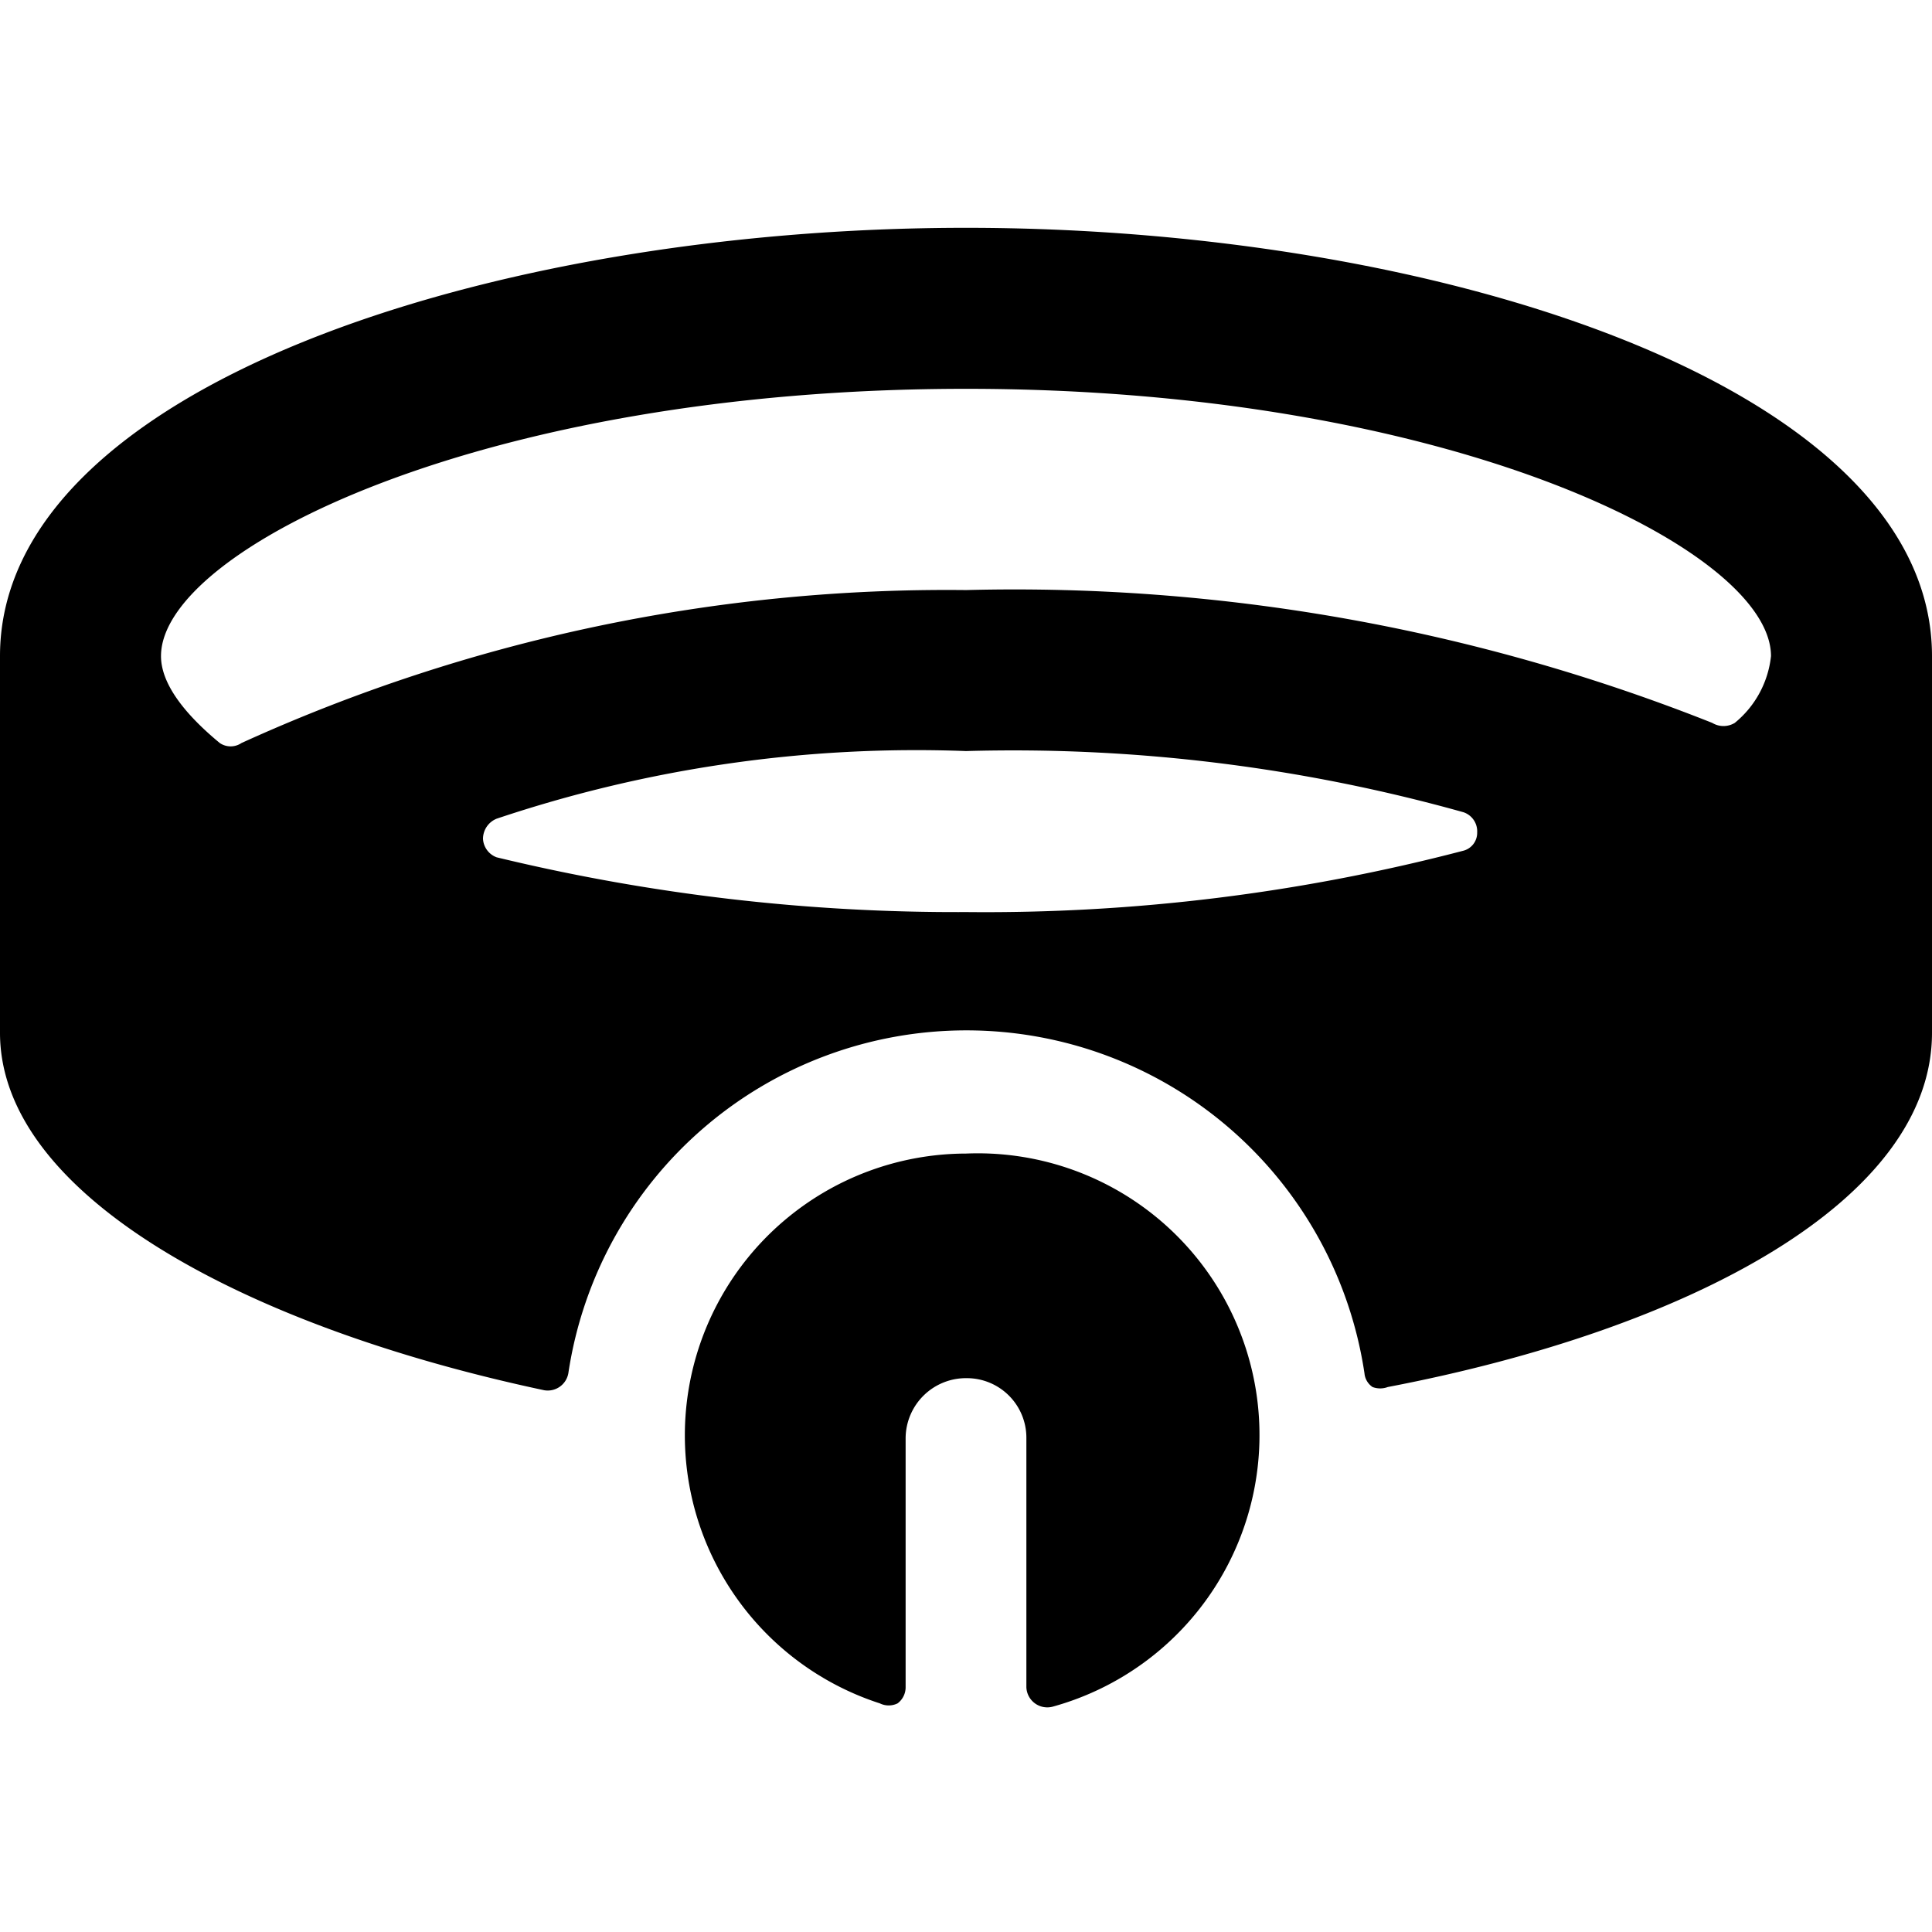
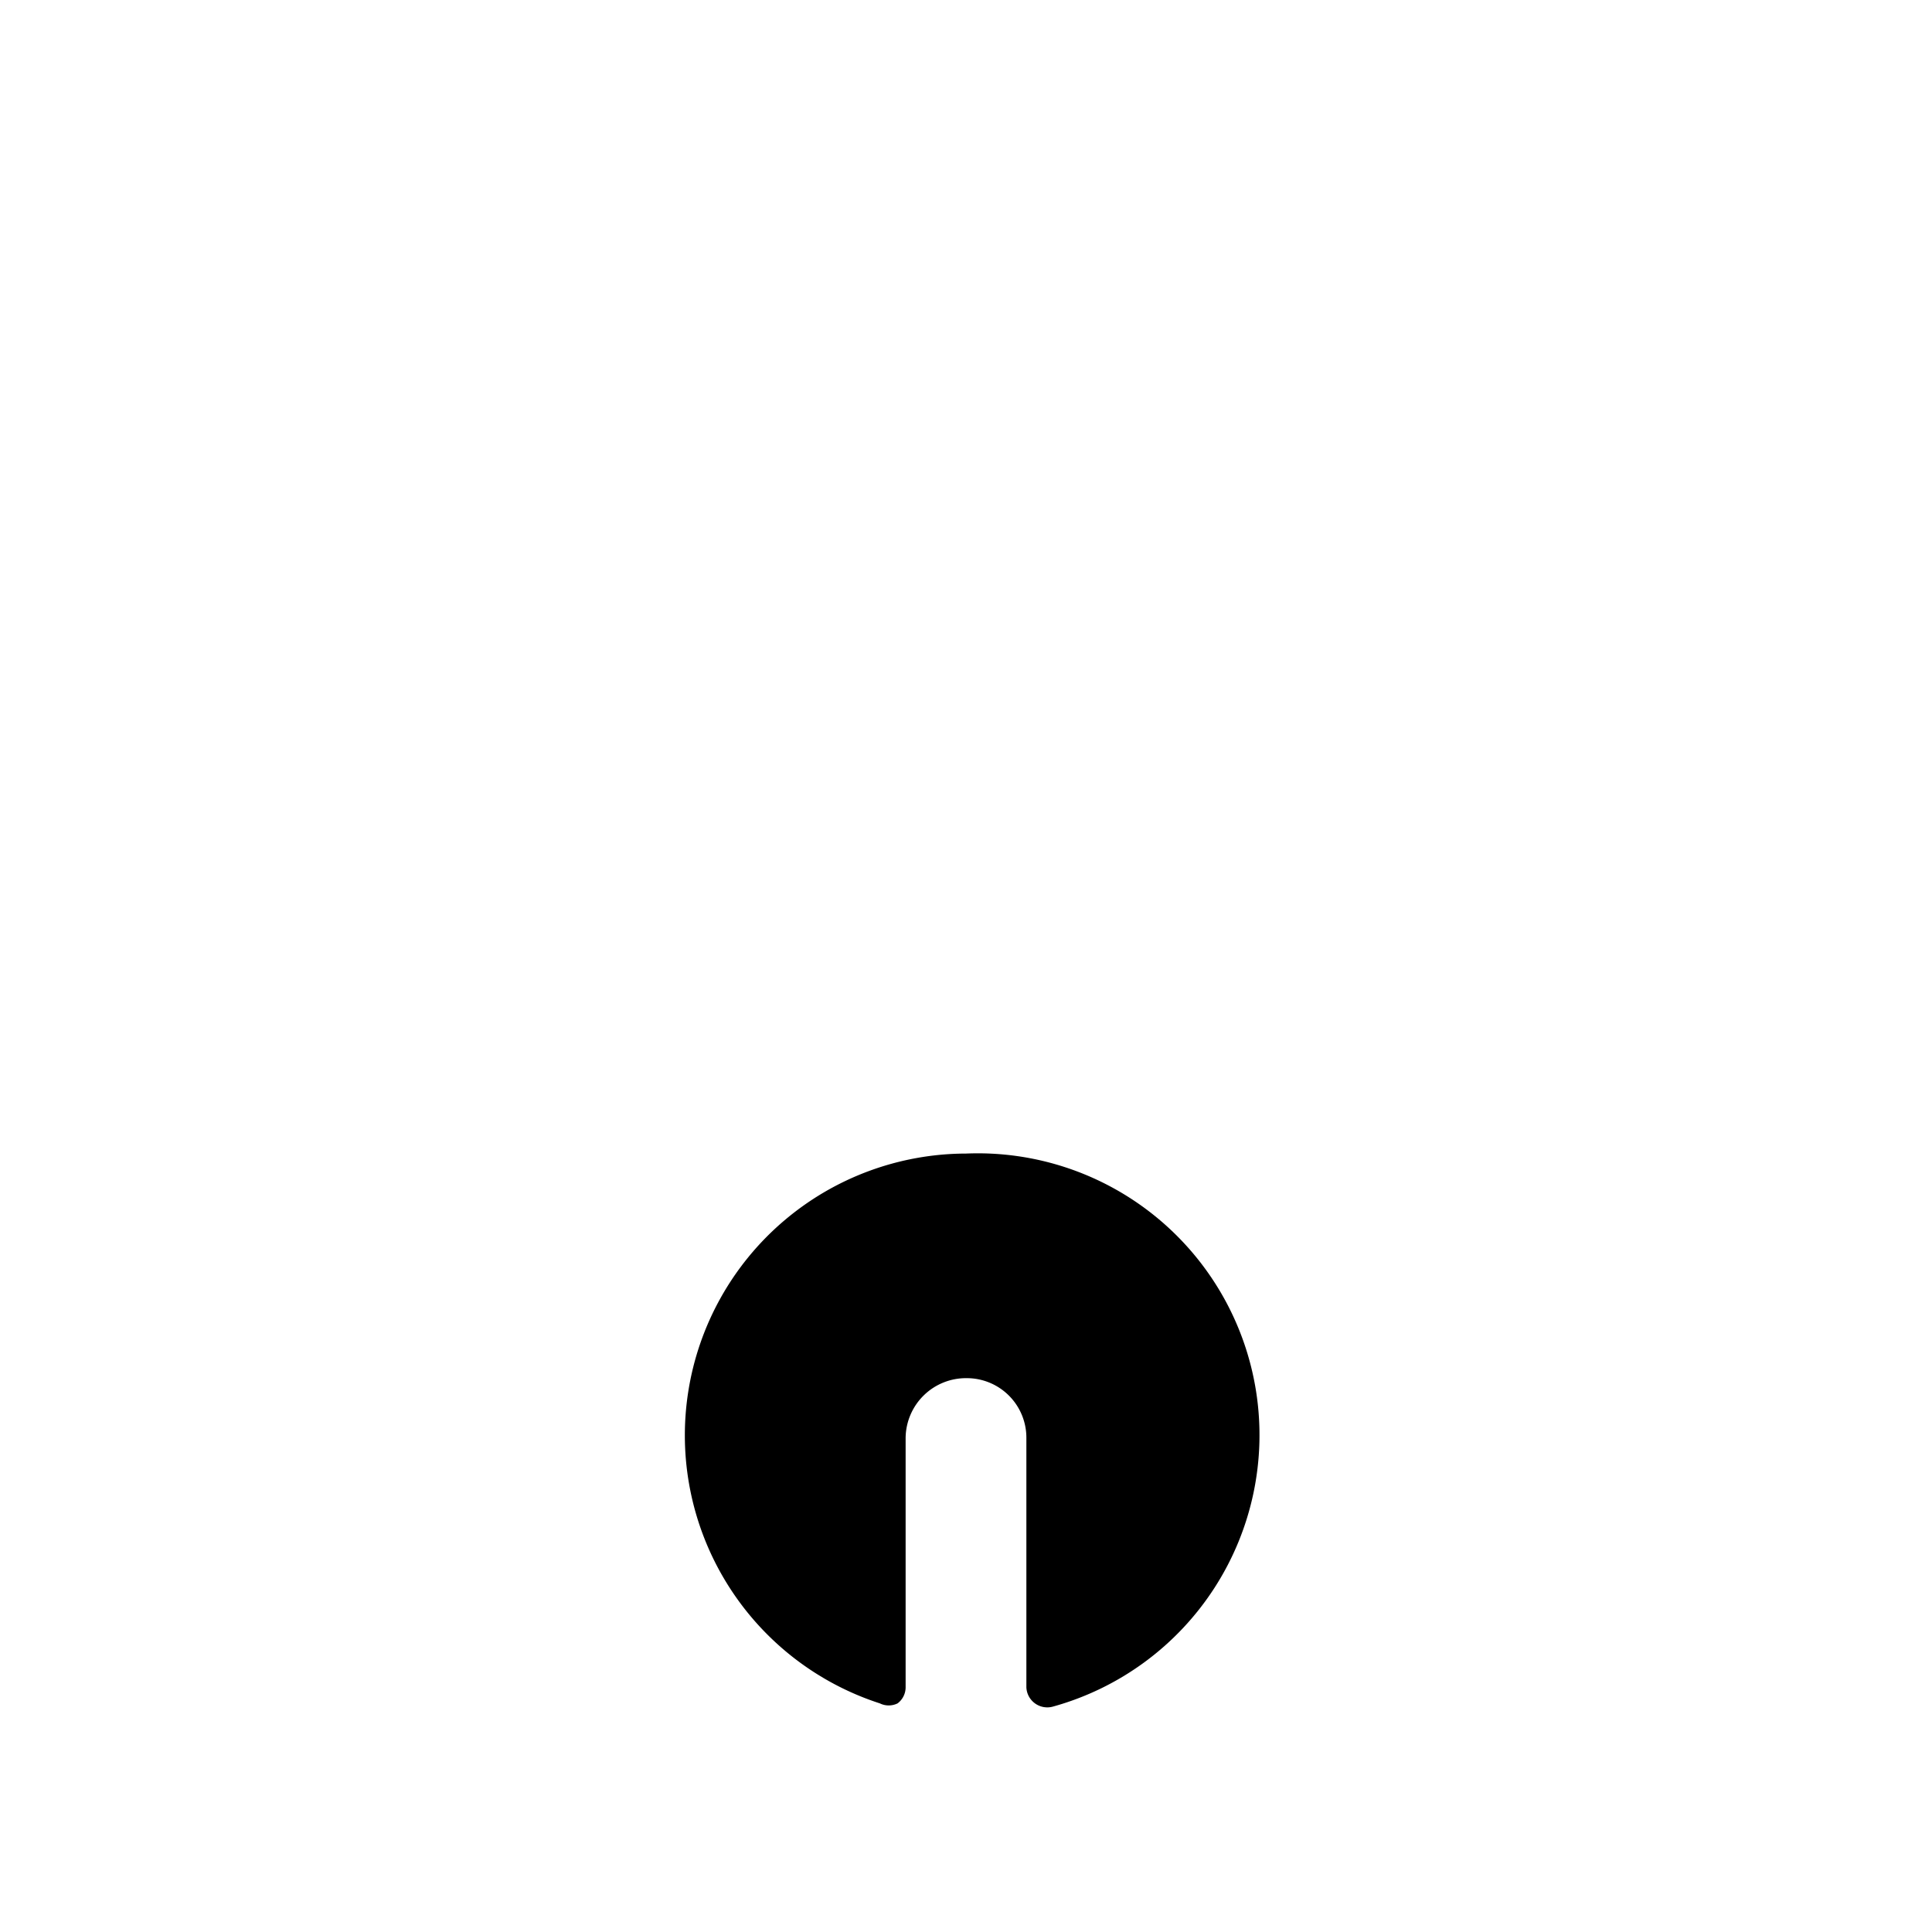
<svg xmlns="http://www.w3.org/2000/svg" viewBox="0 0 24 24">
  <g>
-     <path d="M24 8.15c0 -3.33 -6.08 -5.32 -12 -5.32S0 4.82 0 8.15v4.68c0 2 3 3.64 6.76 4.44a0.26 0.26 0 0 0 0.3 -0.21 5 5 0 0 1 9.89 0 0.23 0.23 0 0 0 0.1 0.17 0.27 0.27 0 0 0 0.19 0C21 16.51 24 14.91 24 12.83Zm-2 0a1.24 1.24 0 0 1 -0.45 0.83 0.27 0.27 0 0 1 -0.28 0A23.48 23.48 0 0 0 12 7.33a21.14 21.14 0 0 0 -9 1.9 0.24 0.24 0 0 1 -0.27 0C2.27 8.85 2 8.48 2 8.15c0 -1.32 4 -3.32 10 -3.32s10 2 10 3.32Zm-15.83 2.5a0.26 0.26 0 0 1 -0.17 -0.23 0.27 0.27 0 0 1 0.17 -0.25A16.38 16.38 0 0 1 12 9.33a20.74 20.74 0 0 1 6.18 0.76 0.25 0.25 0 0 1 0.17 0.25 0.23 0.23 0 0 1 -0.18 0.23 23.46 23.46 0 0 1 -6.17 0.76 24.26 24.26 0 0 1 -5.83 -0.68Z" fill="#000000" stroke-width="1" />
    <path d="M12 14.33a3.5 3.5 0 0 0 -1.07 6.83 0.25 0.25 0 0 0 0.22 0 0.25 0.25 0 0 0 0.1 -0.2l0 -3.1a0.75 0.75 0 0 1 0.76 -0.74 0.74 0.74 0 0 1 0.74 0.75l0 3.09a0.26 0.26 0 0 0 0.33 0.24A3.5 3.5 0 0 0 12 14.33Z" fill="#000000" stroke-width="1" />
  </g>
</svg>